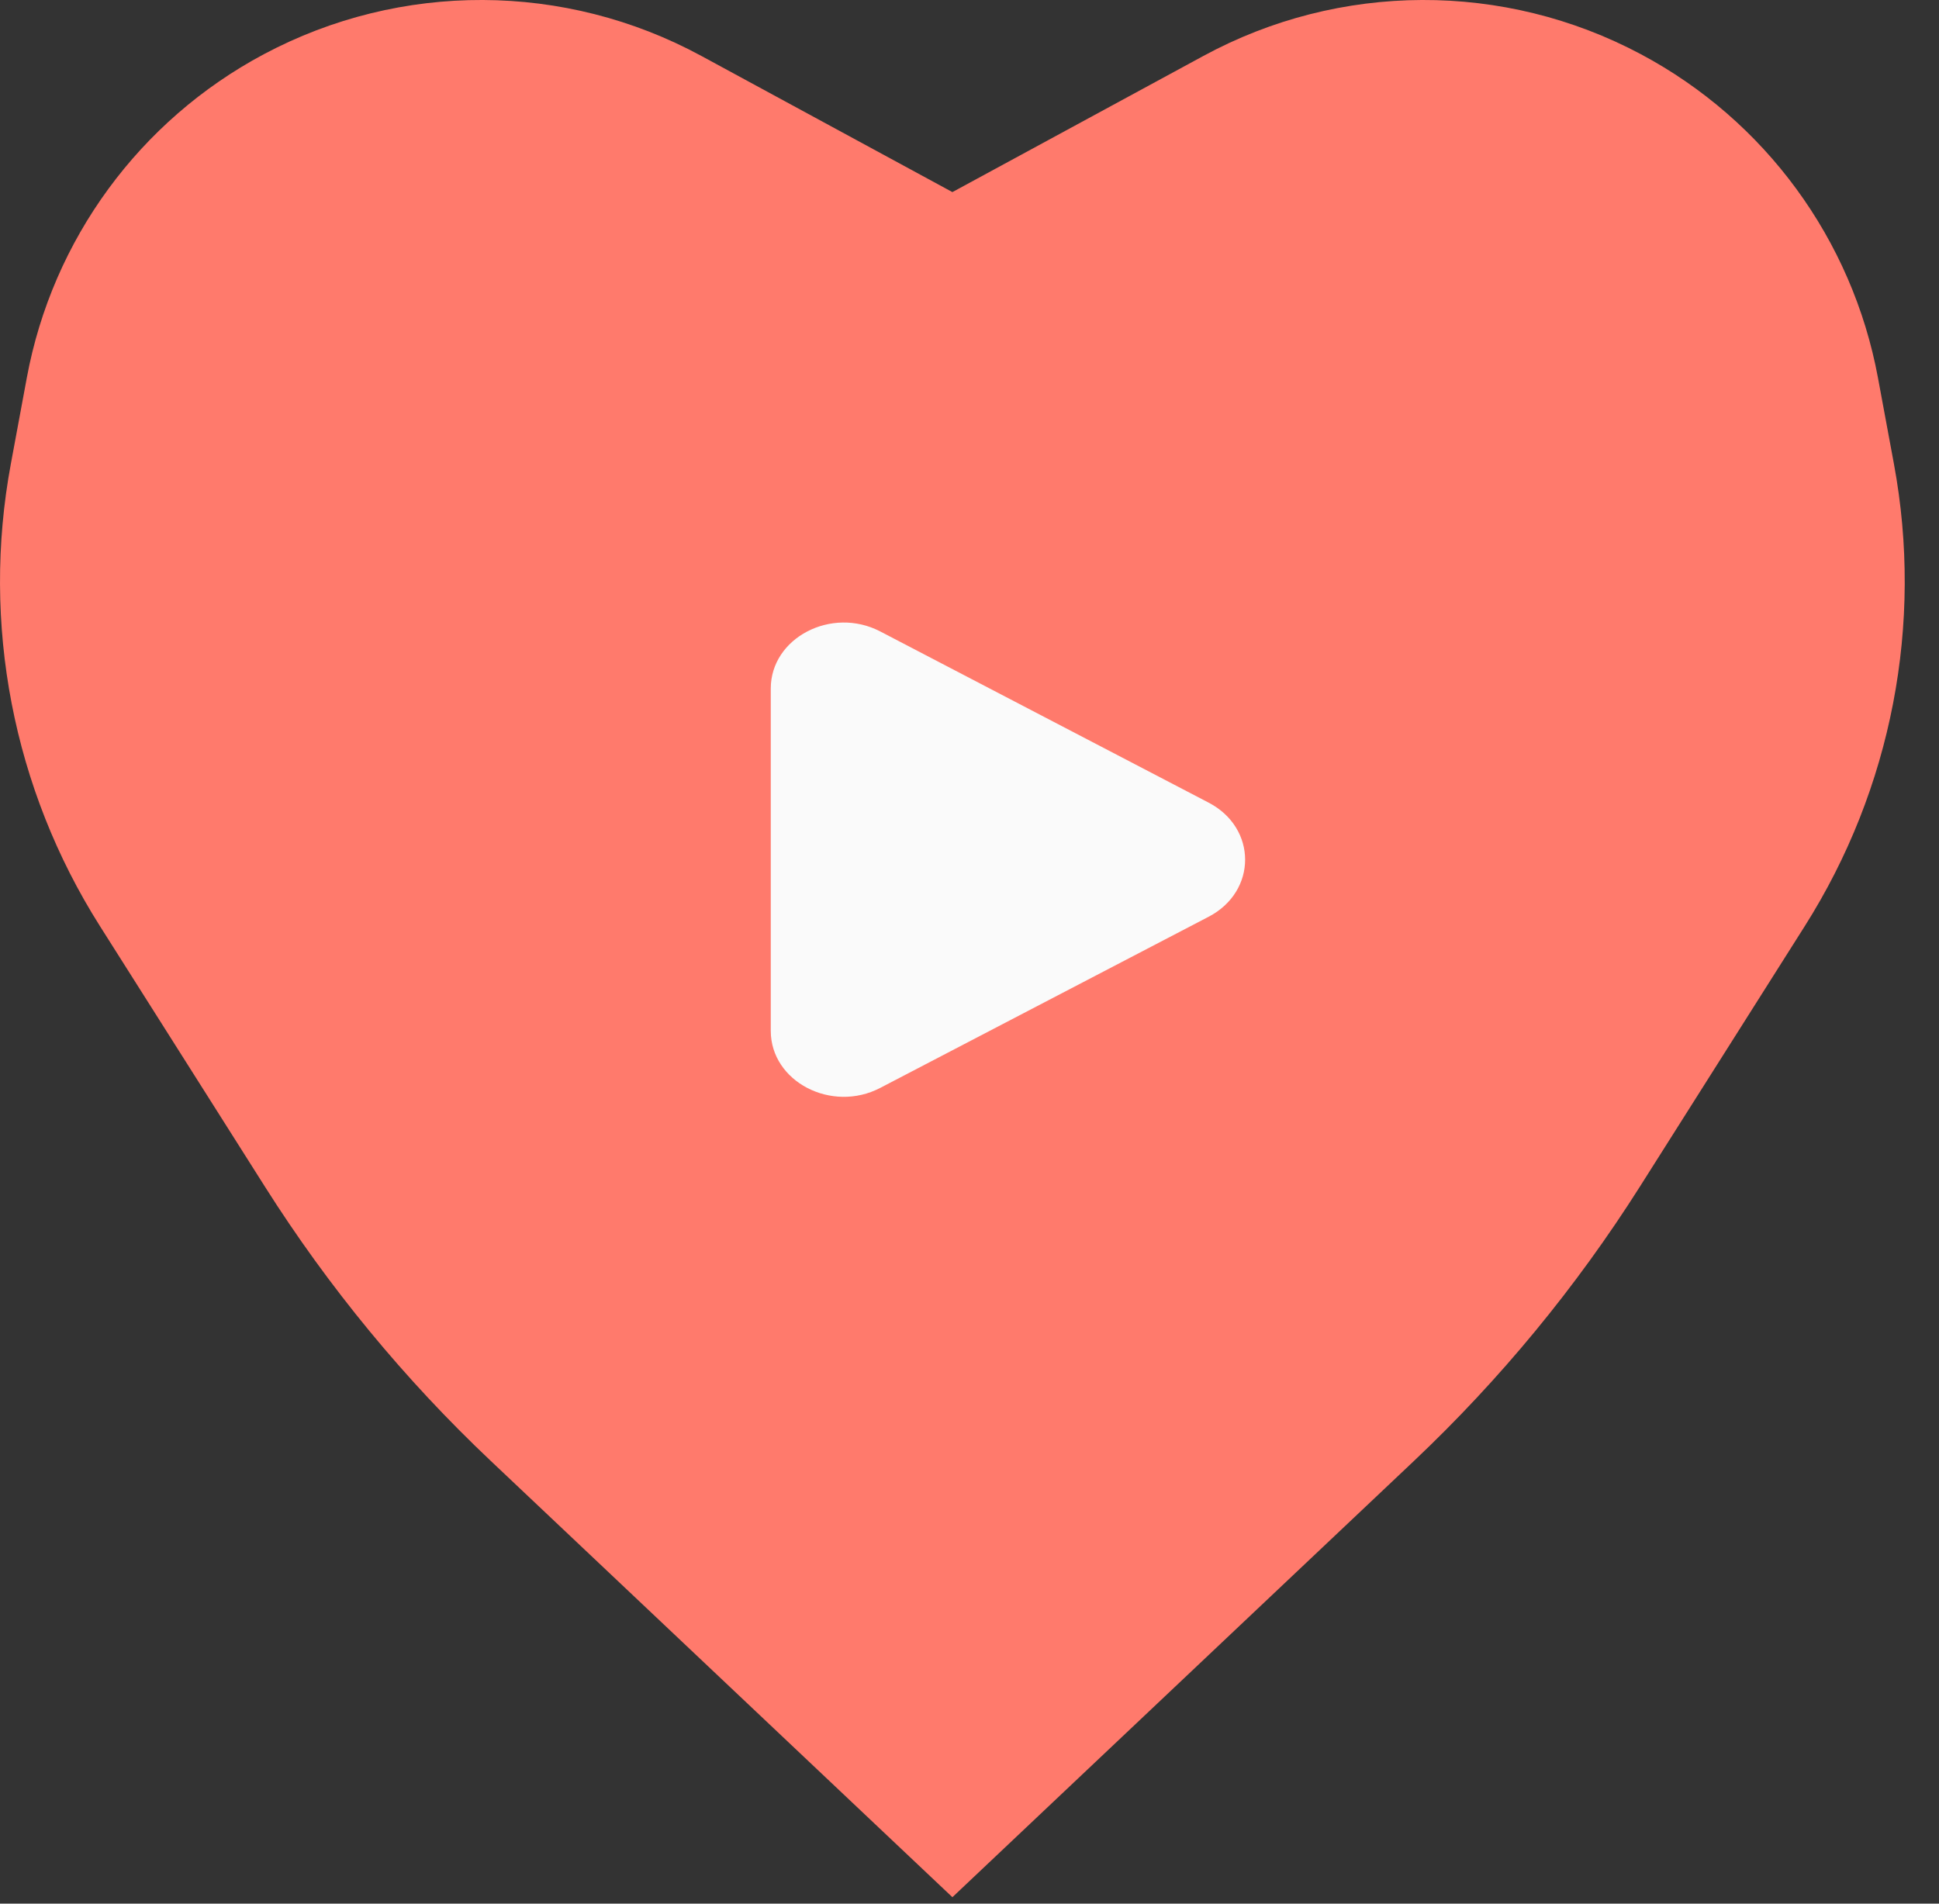
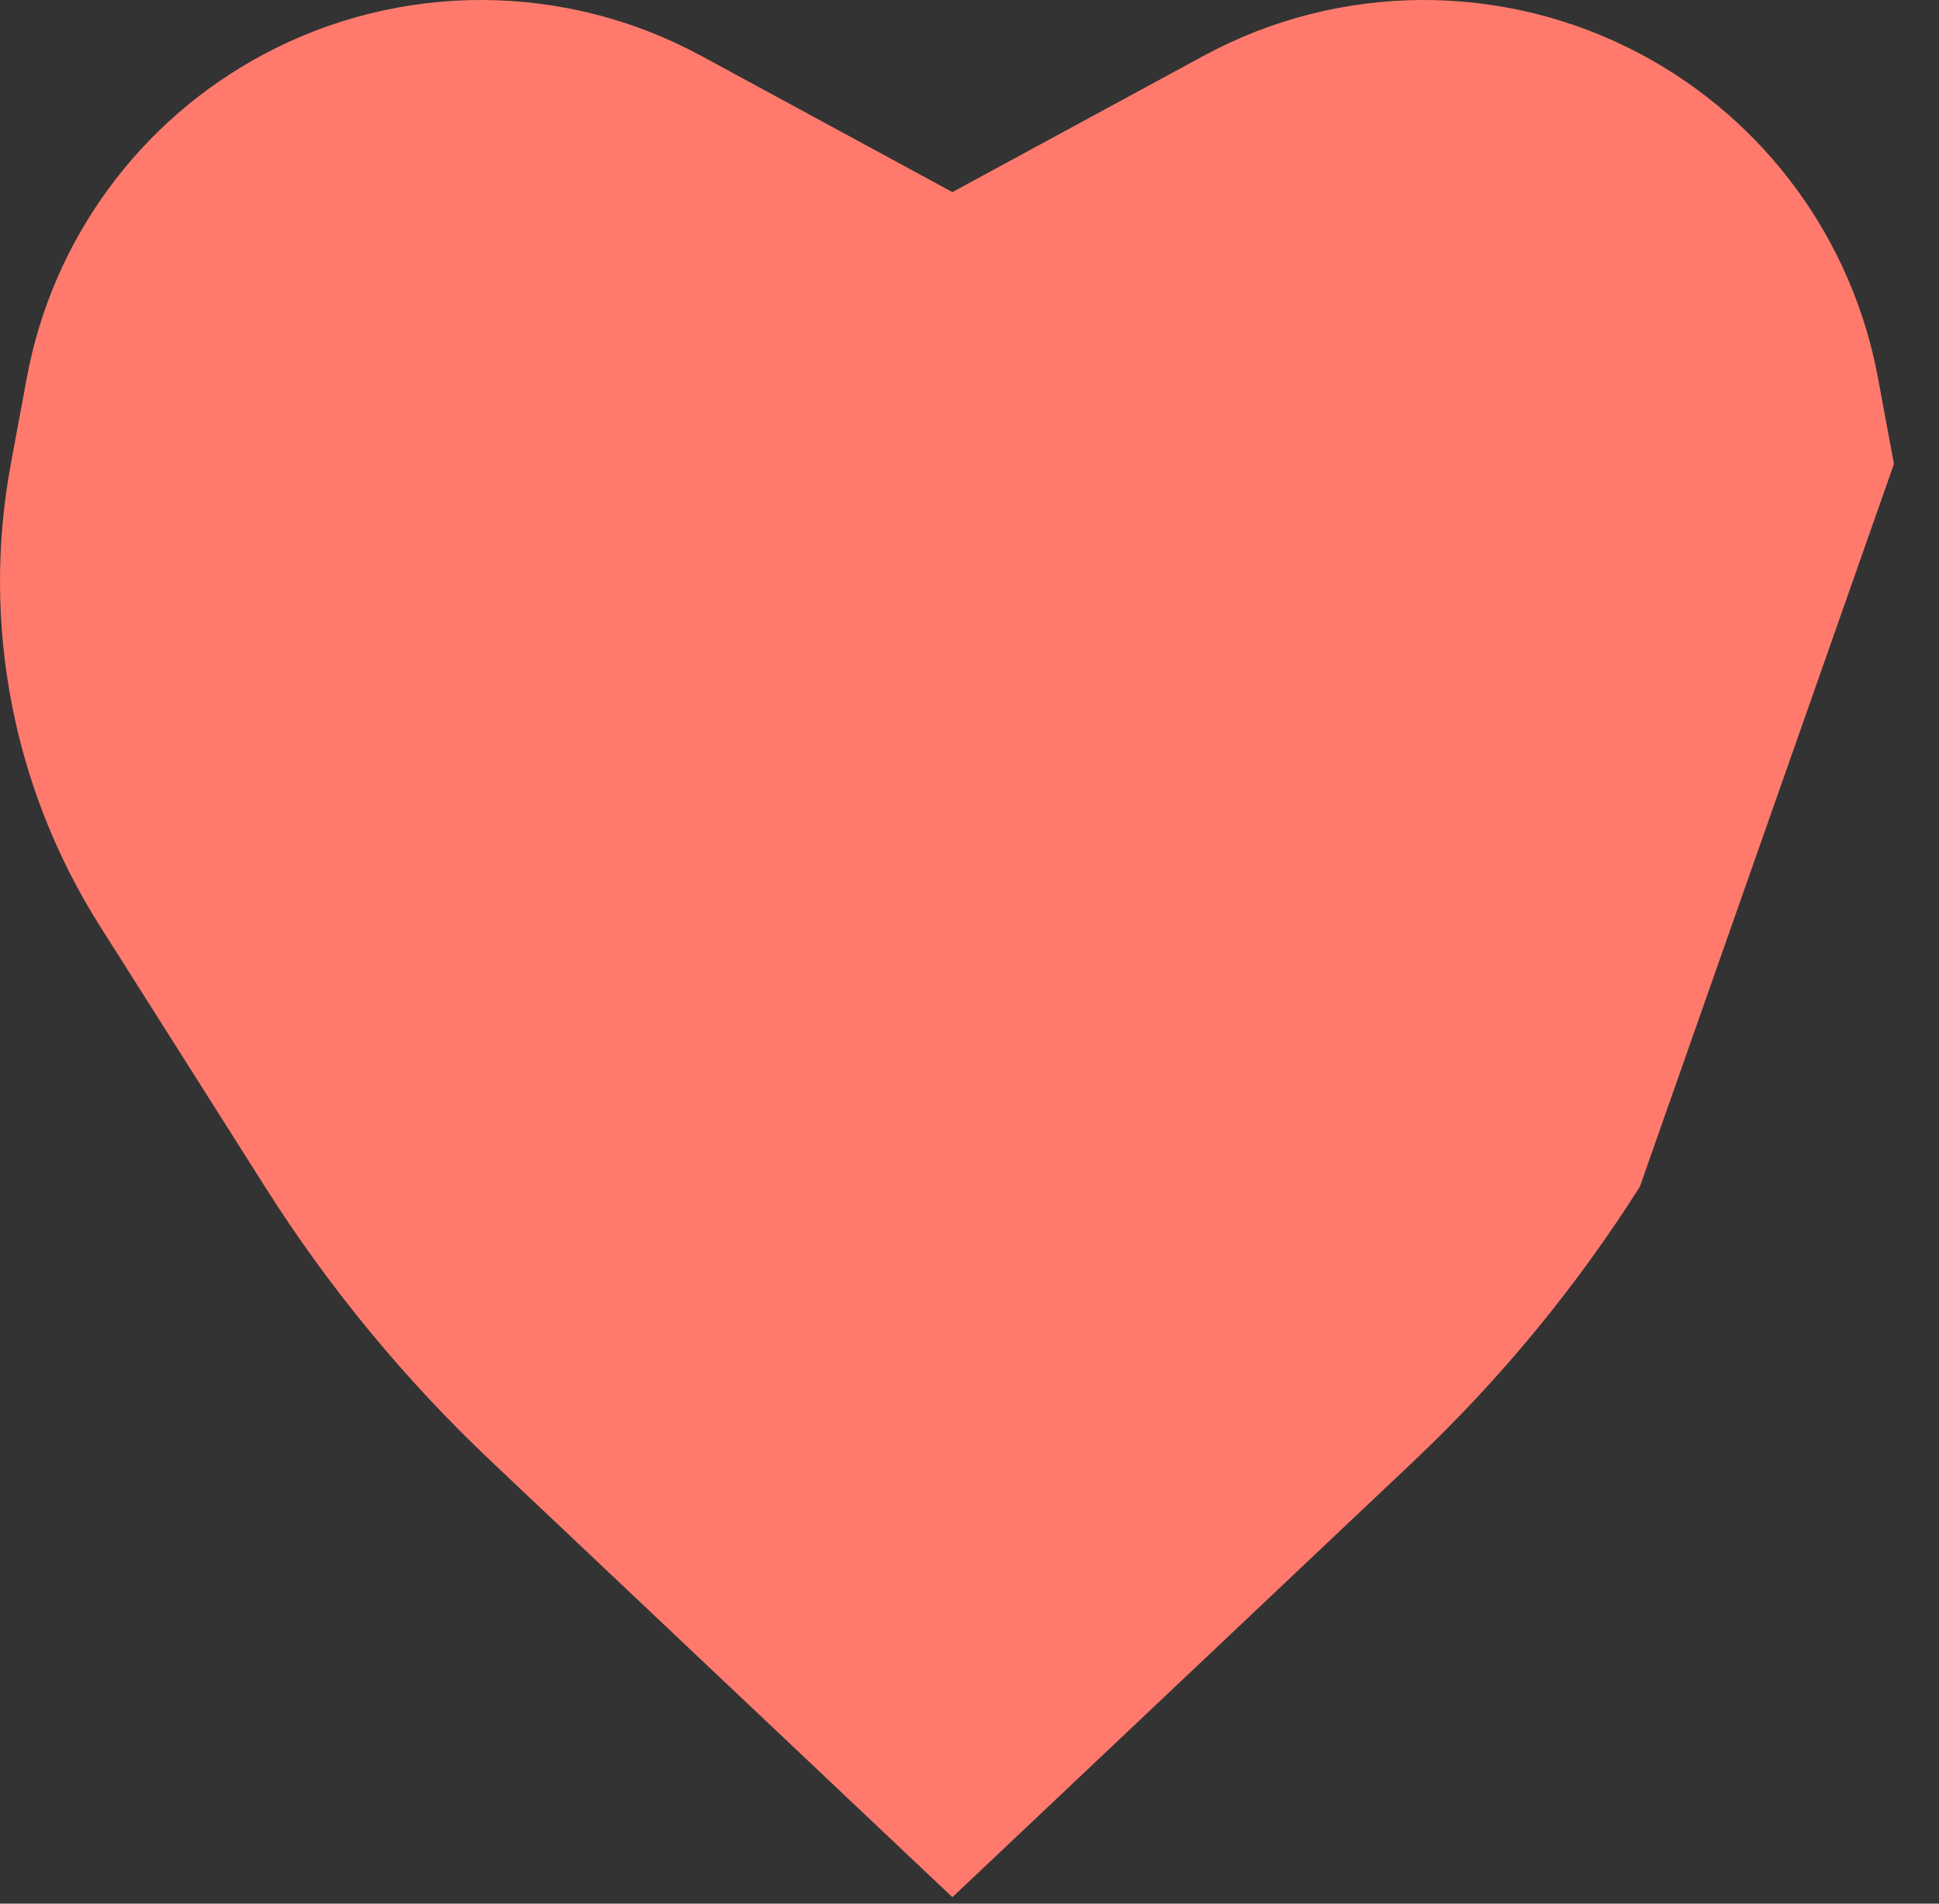
<svg xmlns="http://www.w3.org/2000/svg" width="55" height="54" viewBox="0 0 55 54" fill="none">
  <rect x="0" y="0" width="55" height="54" fill="#333333" stroke="none" />
-   <path d="M34.136 1.586C38.002 -0.512 42.663 -0.53 46.546 1.539C50.066 3.415 52.54 6.792 53.268 10.714L53.722 13.162C54.562 17.693 53.659 22.375 51.194 26.269L46.515 33.662C44.709 36.514 42.554 39.129 40.102 41.447L27.015 53.817L13.927 41.447C11.474 39.129 9.32 36.514 7.515 33.662L2.834 26.269C0.369 22.375 -0.534 17.693 0.307 13.162L0.761 10.714C1.488 6.792 3.962 3.415 7.482 1.539C11.365 -0.53 16.026 -0.512 19.893 1.586L27.015 5.449L34.136 1.586Z" fill="#FF7A6C" />
-   <path d="M34.283 22.768C35.663 23.487 35.663 25.286 34.283 26.005L24.968 30.86C23.588 31.58 21.863 30.681 21.863 29.242L21.863 19.531C21.863 18.092 23.588 17.193 24.968 17.912L34.283 22.768Z" fill="#FAFAFA" />
+   <path d="M34.136 1.586C38.002 -0.512 42.663 -0.53 46.546 1.539C50.066 3.415 52.54 6.792 53.268 10.714L53.722 13.162L46.515 33.662C44.709 36.514 42.554 39.129 40.102 41.447L27.015 53.817L13.927 41.447C11.474 39.129 9.32 36.514 7.515 33.662L2.834 26.269C0.369 22.375 -0.534 17.693 0.307 13.162L0.761 10.714C1.488 6.792 3.962 3.415 7.482 1.539C11.365 -0.53 16.026 -0.512 19.893 1.586L27.015 5.449L34.136 1.586Z" fill="#FF7A6C" />
</svg>